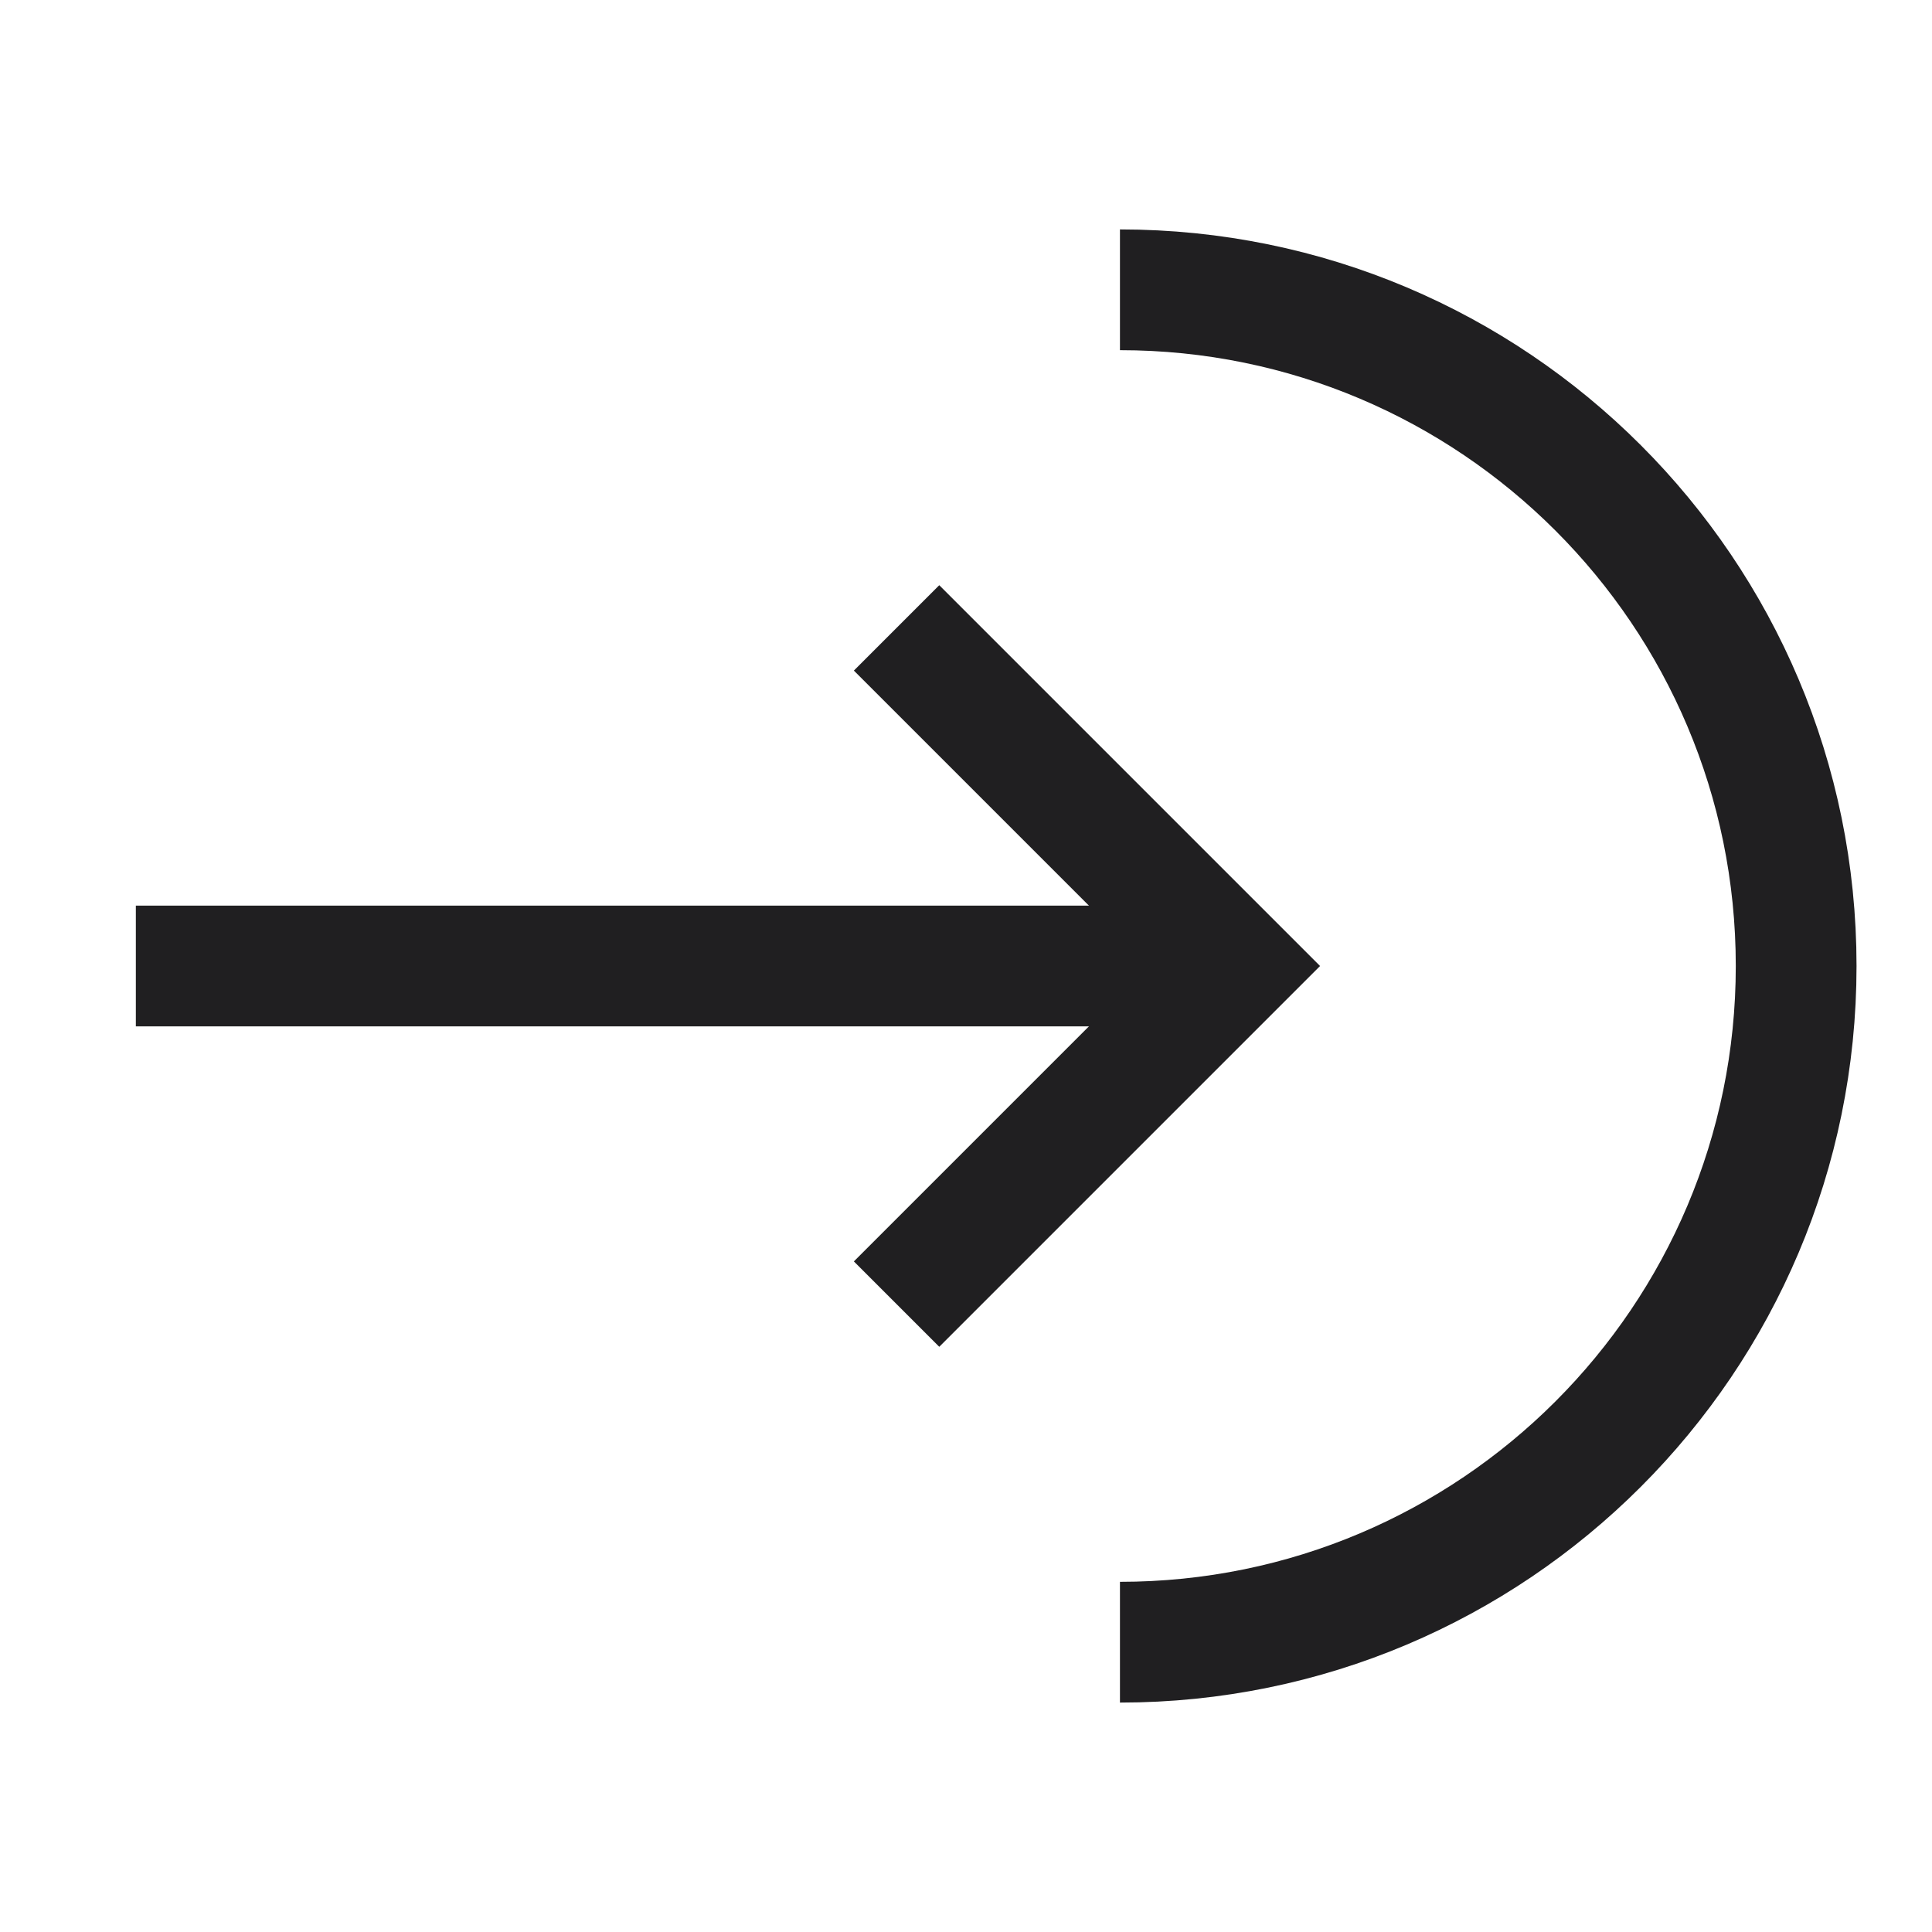
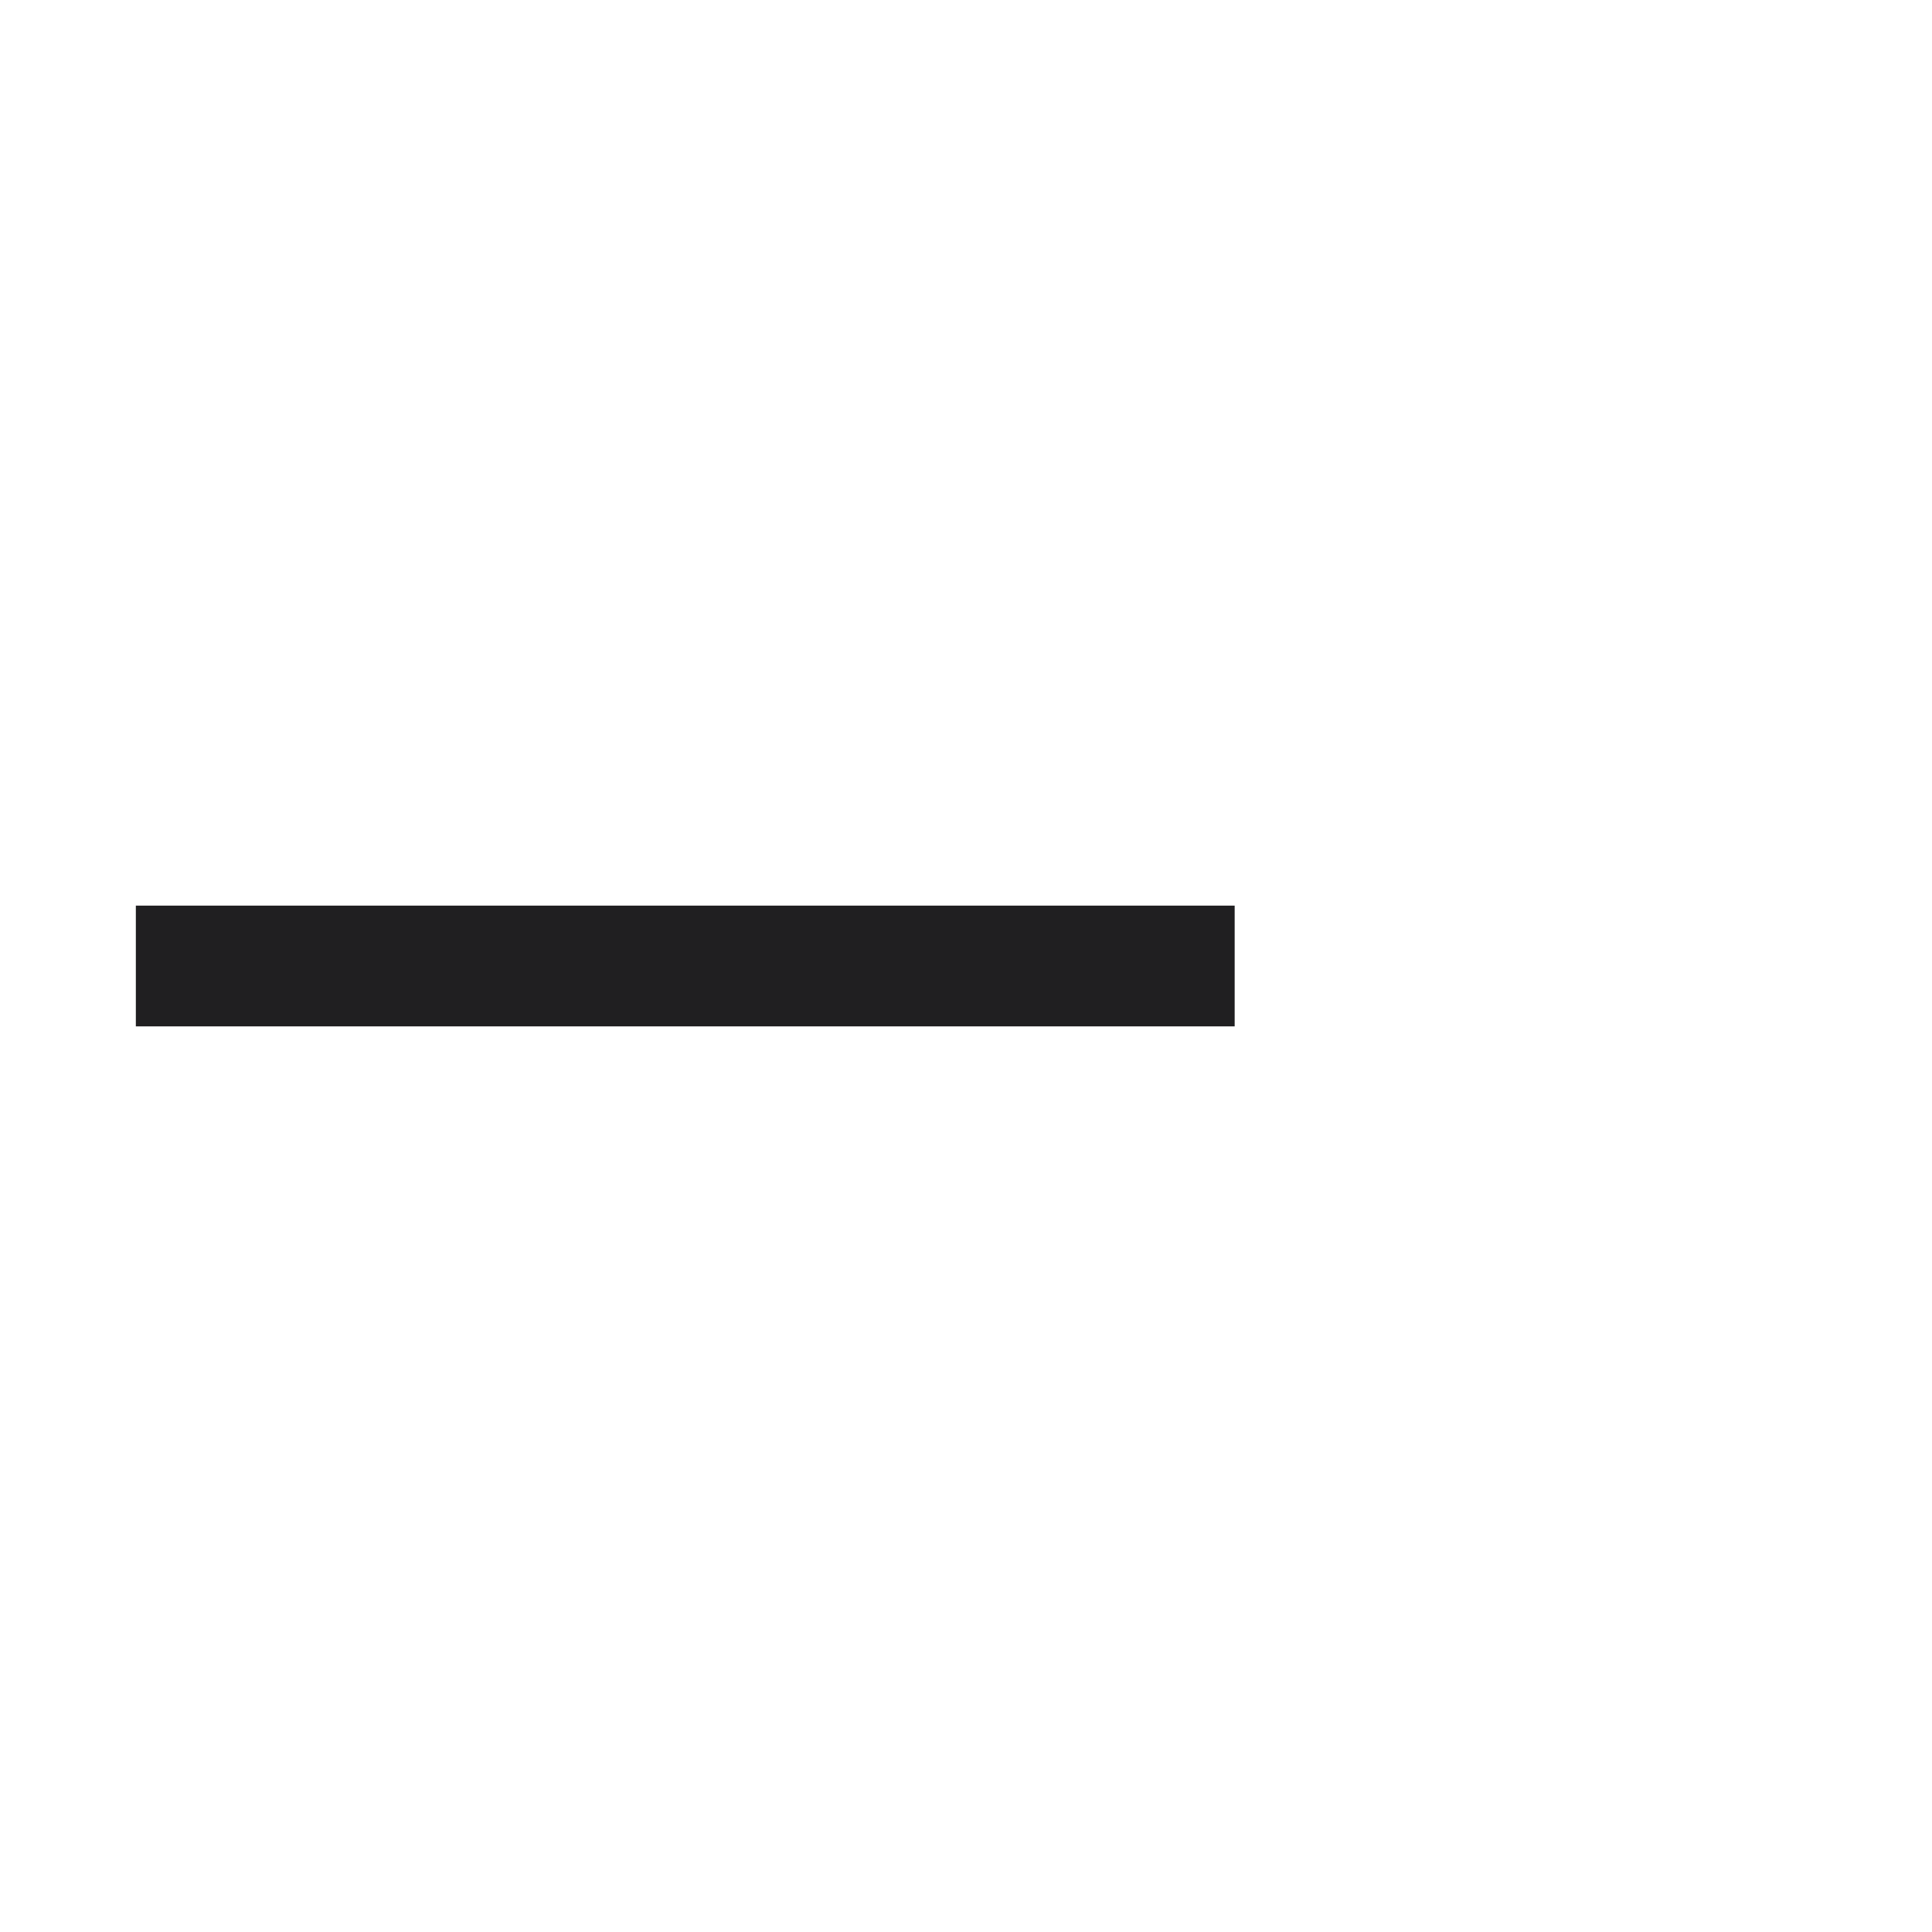
<svg xmlns="http://www.w3.org/2000/svg" fill="none" viewBox="-2 -2 64 64" id="Login-Import--Streamline-Sharp" height="64" width="64">
  <desc>
    Login Import Streamline Icon: https://streamlinehq.com
  </desc>
  <g id="login-import--login-import-account-action-interface-essential">
    <path id="Vector 2860" stroke="#201f21" d="M2.5 30 38.9 30" stroke-width="4" />
-     <path id="Vector 2249" stroke="#201f21" d="M27.7 18.8 38.9 30l-11.2 11.2" stroke-width="4" />
-     <path id="Ellipse 1906" stroke="#201f21" d="M35.1 7.6C47.471 7.6 57.5 17.629 57.5 30c0 12.371 -10.029 22.4 -22.4 22.4" stroke-width="4" />
  </g>
</svg>